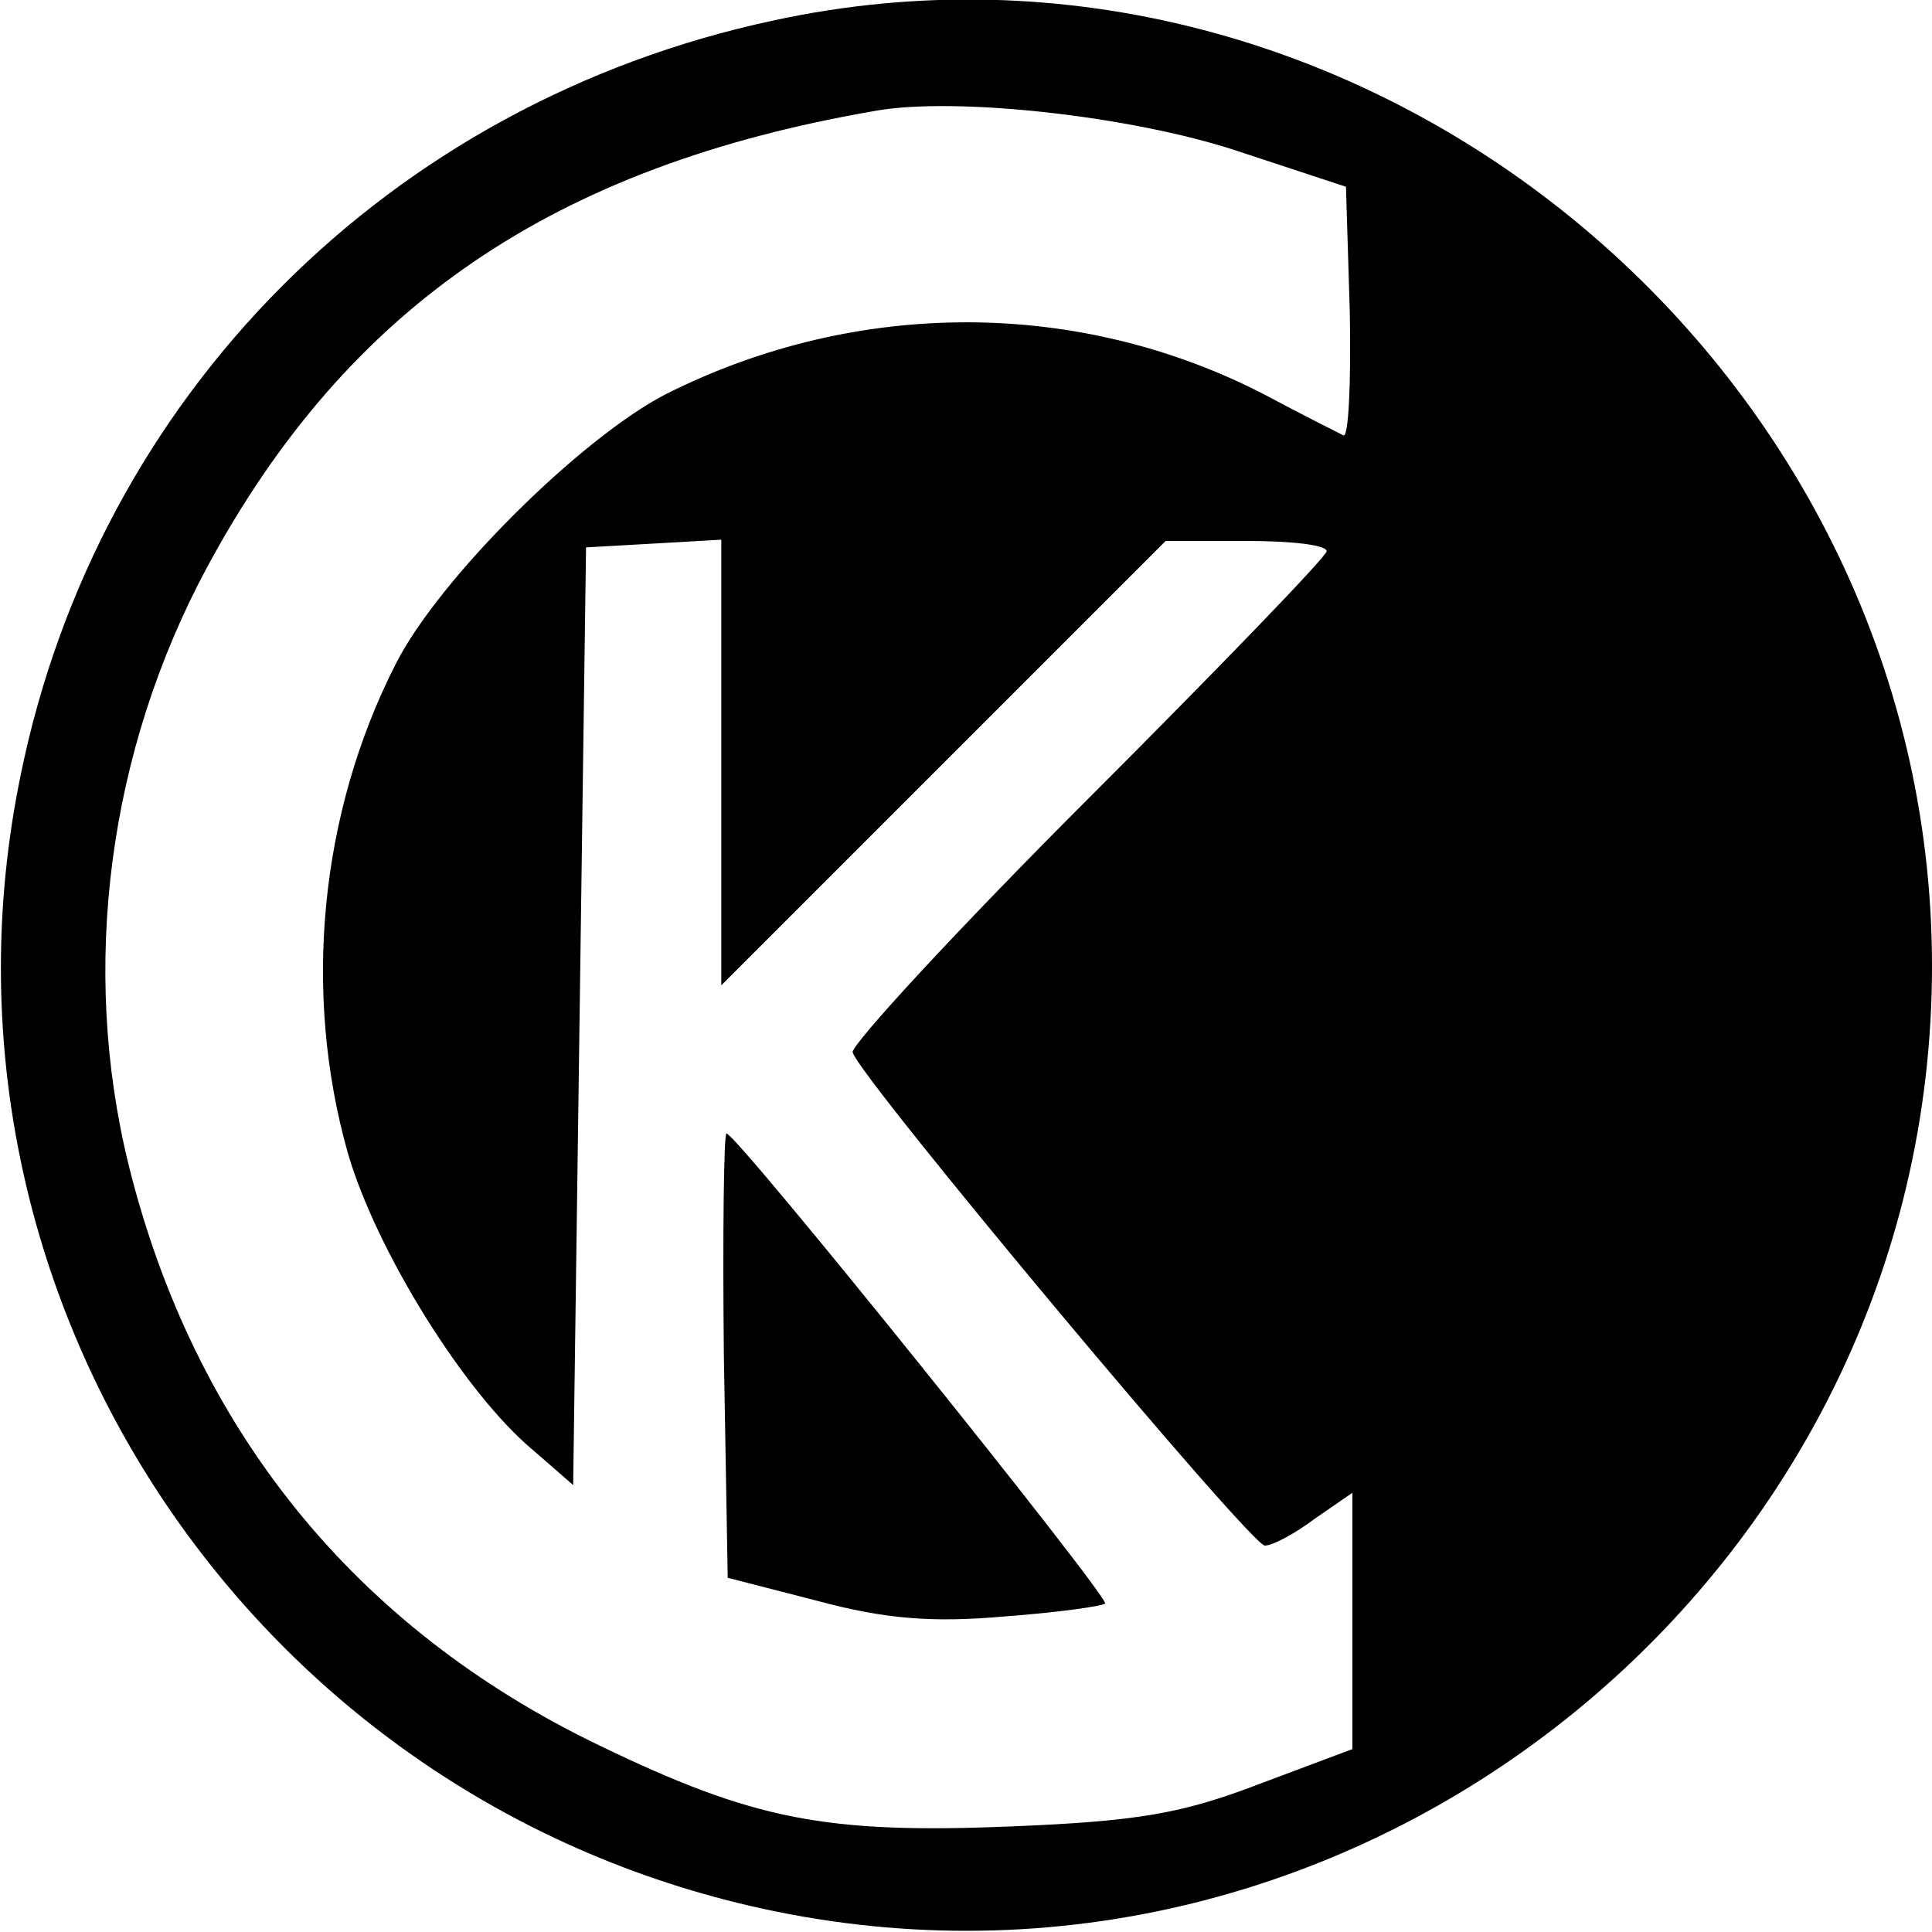
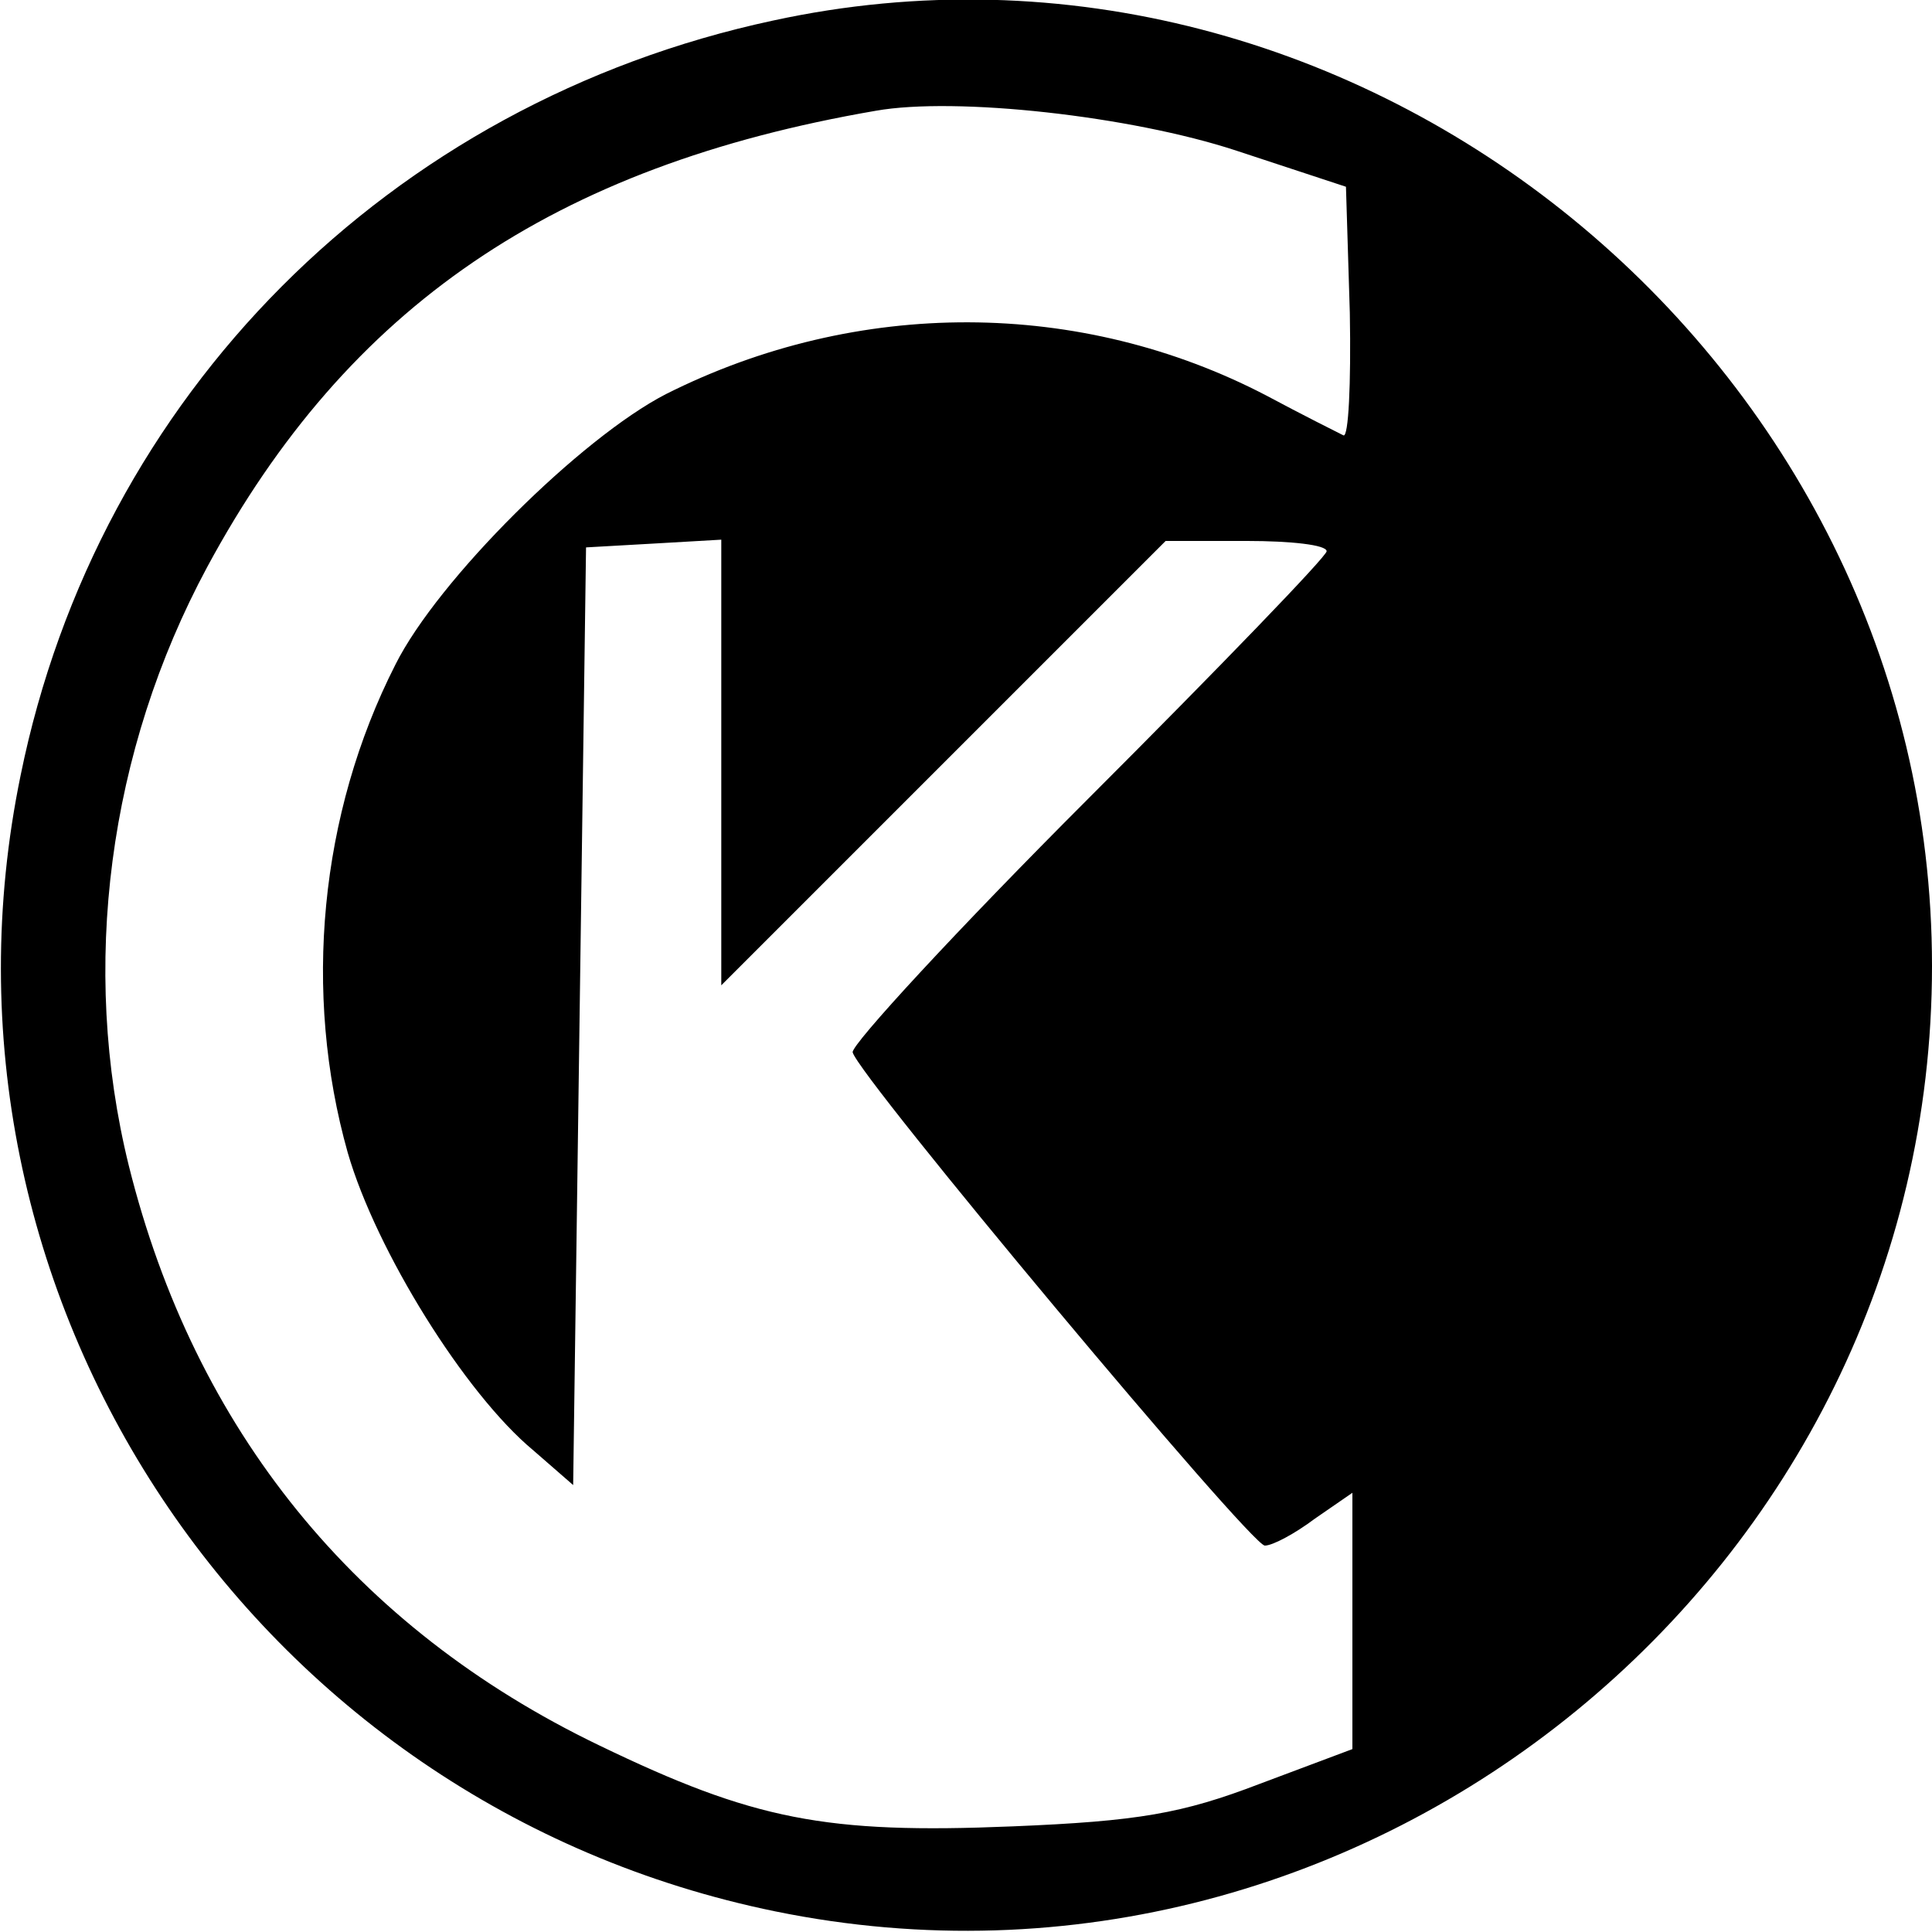
<svg xmlns="http://www.w3.org/2000/svg" version="1.0" width="150pt" height="150pt" viewBox="0 0 150 150" preserveAspectRatio="xMidYMid meet">
  <g transform="translate(0,150) scale(0.1,-0.1)" fill="#000000" stroke="none">
    <path d="M600 1484 c-298 -64 -524 -291 -584 -586 -83 -403 180 -799 586 -882 460 -94 898 264 898 734 0 470 -445 833 -900 734z m360 -101 l85 -28 3 -98 c1 -55 -1 -97 -5 -95 -4 2 -32 16 -60 31 -144 75 -317 76 -466 1 -66 -34 -177 -144 -210 -210 -59 -116 -72 -255 -37 -379 22 -76 91 -187 144 -231 l31 -27 5 364 5 364 53 3 52 3 0 -173 0 -173 173 173 172 172 63 0 c34 0 62 -3 62 -8 0 -4 -83 -90 -185 -192 -102 -102 -184 -191 -183 -197 4 -18 309 -383 320 -383 6 0 23 9 39 21 l29 20 0 -99 0 -100 -72 -27 c-60 -23 -94 -29 -192 -33 -145 -6 -201 5 -321 63 -189 91 -314 245 -365 450 -38 154 -16 322 61 465 109 202 269 311 519 354 62 11 198 -4 280 -31z" />
-     <path d="M562 448 l3 -173 70 -18 c52 -14 89 -17 145 -12 41 3 76 8 78 10 4 4 -286 365 -294 365 -2 0 -3 -78 -2 -172z" />
  </g>
</svg>